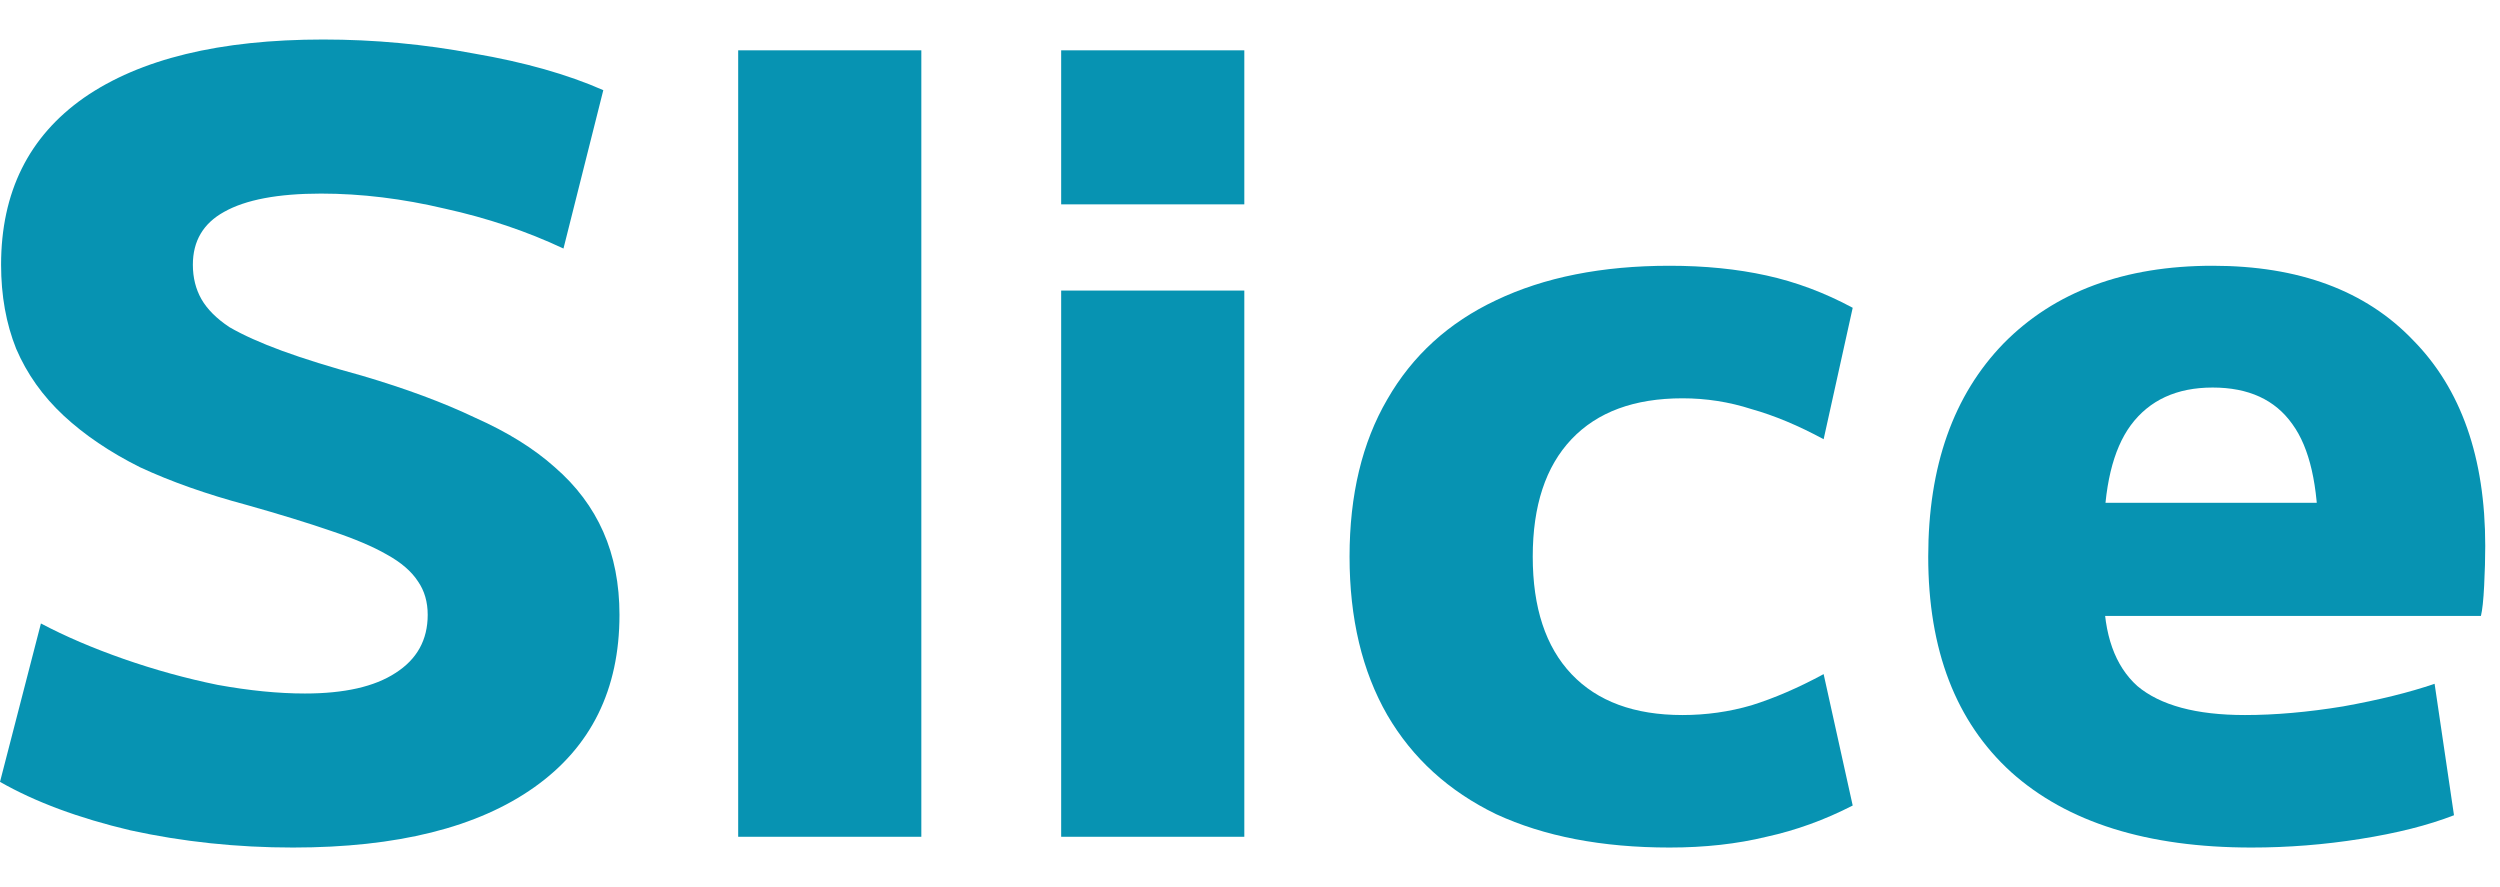
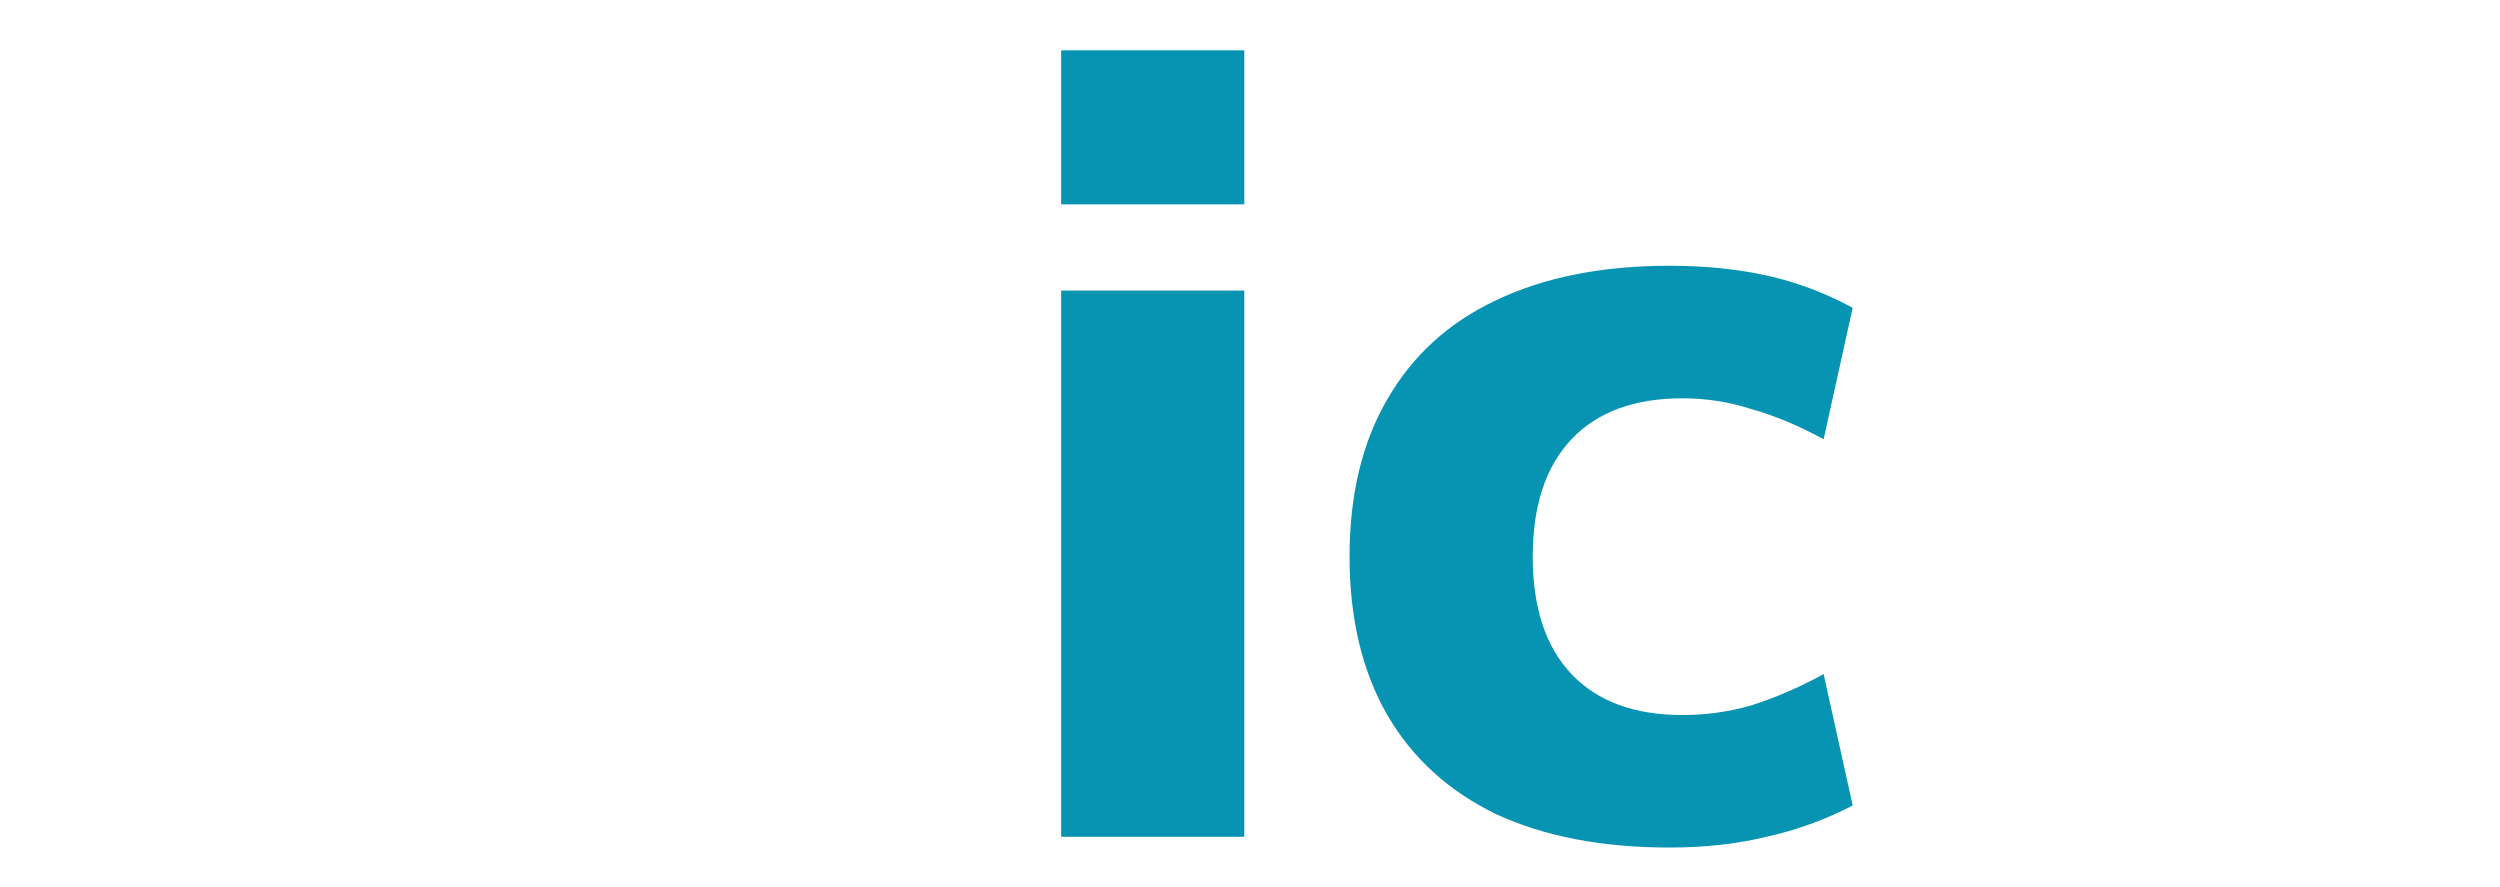
<svg xmlns="http://www.w3.org/2000/svg" width="62" height="22" viewBox="0 0 62 22" fill="none">
-   <path d="M7.267 21.019C5.878 21.019 4.533 20.877 3.233 20.592C1.95 20.289 0.873 19.888 0 19.39L1.015 15.462C1.621 15.783 2.307 16.076 3.073 16.344C3.839 16.611 4.613 16.825 5.397 16.985C6.181 17.127 6.902 17.199 7.561 17.199C8.541 17.199 9.289 17.029 9.806 16.691C10.34 16.352 10.607 15.871 10.607 15.248C10.607 14.928 10.527 14.651 10.367 14.42C10.206 14.171 9.948 13.948 9.592 13.752C9.253 13.556 8.79 13.36 8.203 13.164C7.633 12.968 6.938 12.754 6.119 12.523C5.121 12.256 4.239 11.944 3.473 11.588C2.725 11.214 2.093 10.786 1.576 10.305C1.06 9.824 0.668 9.272 0.401 8.649C0.151 8.025 0.027 7.331 0.027 6.565C0.027 4.766 0.712 3.385 2.084 2.423C3.473 1.461 5.451 0.98 8.016 0.98C9.28 0.98 10.527 1.096 11.756 1.328C13.003 1.542 14.072 1.844 14.962 2.236L13.974 6.164C13.065 5.736 12.086 5.407 11.035 5.175C9.984 4.926 8.96 4.801 7.962 4.801C6.893 4.801 6.092 4.953 5.557 5.255C5.041 5.54 4.783 5.977 4.783 6.565C4.783 6.885 4.854 7.17 4.996 7.42C5.139 7.669 5.37 7.901 5.691 8.114C6.029 8.31 6.466 8.506 7 8.702C7.535 8.898 8.194 9.103 8.977 9.317C10.064 9.637 10.999 9.985 11.783 10.359C12.584 10.715 13.243 11.125 13.76 11.588C14.294 12.051 14.695 12.585 14.962 13.191C15.229 13.796 15.363 14.482 15.363 15.248C15.363 17.101 14.659 18.526 13.252 19.523C11.845 20.521 9.85 21.019 7.267 21.019Z" fill="#0793B2" />
-   <path d="M18.307 20.752V1.248H22.849V20.752H18.307Z" fill="#0793B2" />
  <path d="M26.317 5.068V1.248H30.859V5.068H26.317ZM26.317 20.752V7.206H30.859V20.752H26.317Z" fill="#0793B2" />
  <path d="M41.405 21.019C39.73 21.019 38.297 20.743 37.103 20.191C35.928 19.621 35.028 18.802 34.405 17.733C33.781 16.646 33.469 15.337 33.469 13.805C33.469 12.274 33.781 10.973 34.405 9.904C35.028 8.818 35.928 7.999 37.103 7.446C38.297 6.876 39.73 6.591 41.405 6.591C42.278 6.591 43.079 6.671 43.809 6.832C44.54 6.992 45.252 7.259 45.947 7.633L45.226 10.893C44.602 10.555 44.005 10.305 43.435 10.145C42.883 9.967 42.313 9.878 41.725 9.878C40.532 9.878 39.615 10.216 38.973 10.893C38.332 11.57 38.012 12.541 38.012 13.805C38.012 15.07 38.332 16.041 38.973 16.718C39.615 17.395 40.532 17.733 41.725 17.733C42.313 17.733 42.883 17.653 43.435 17.492C44.005 17.314 44.602 17.056 45.226 16.718L45.947 19.977C45.252 20.334 44.54 20.592 43.809 20.752C43.079 20.93 42.278 21.019 41.405 21.019Z" fill="#0793B2" />
-   <path d="M55.836 21.019C53.253 21.019 51.267 20.396 49.877 19.149C48.506 17.902 47.82 16.121 47.82 13.805C47.82 11.561 48.444 9.798 49.691 8.515C50.955 7.233 52.683 6.591 54.874 6.591C57.011 6.591 58.668 7.206 59.843 8.435C61.037 9.646 61.634 11.347 61.634 13.538C61.634 13.841 61.625 14.171 61.607 14.527C61.589 14.883 61.562 15.132 61.527 15.275H50.305V12.469H58.053L57.492 13.324C57.492 12.042 57.279 11.107 56.851 10.519C56.423 9.913 55.764 9.611 54.874 9.611C53.983 9.611 53.306 9.922 52.843 10.546C52.398 11.151 52.175 12.086 52.175 13.351V14.687C52.175 15.738 52.451 16.513 53.004 17.012C53.574 17.492 54.464 17.733 55.675 17.733C56.423 17.733 57.234 17.662 58.107 17.519C58.997 17.359 59.754 17.172 60.378 16.958L60.859 20.218C60.218 20.467 59.443 20.663 58.534 20.806C57.644 20.948 56.744 21.019 55.836 21.019Z" fill="#0793B2" />
</svg>